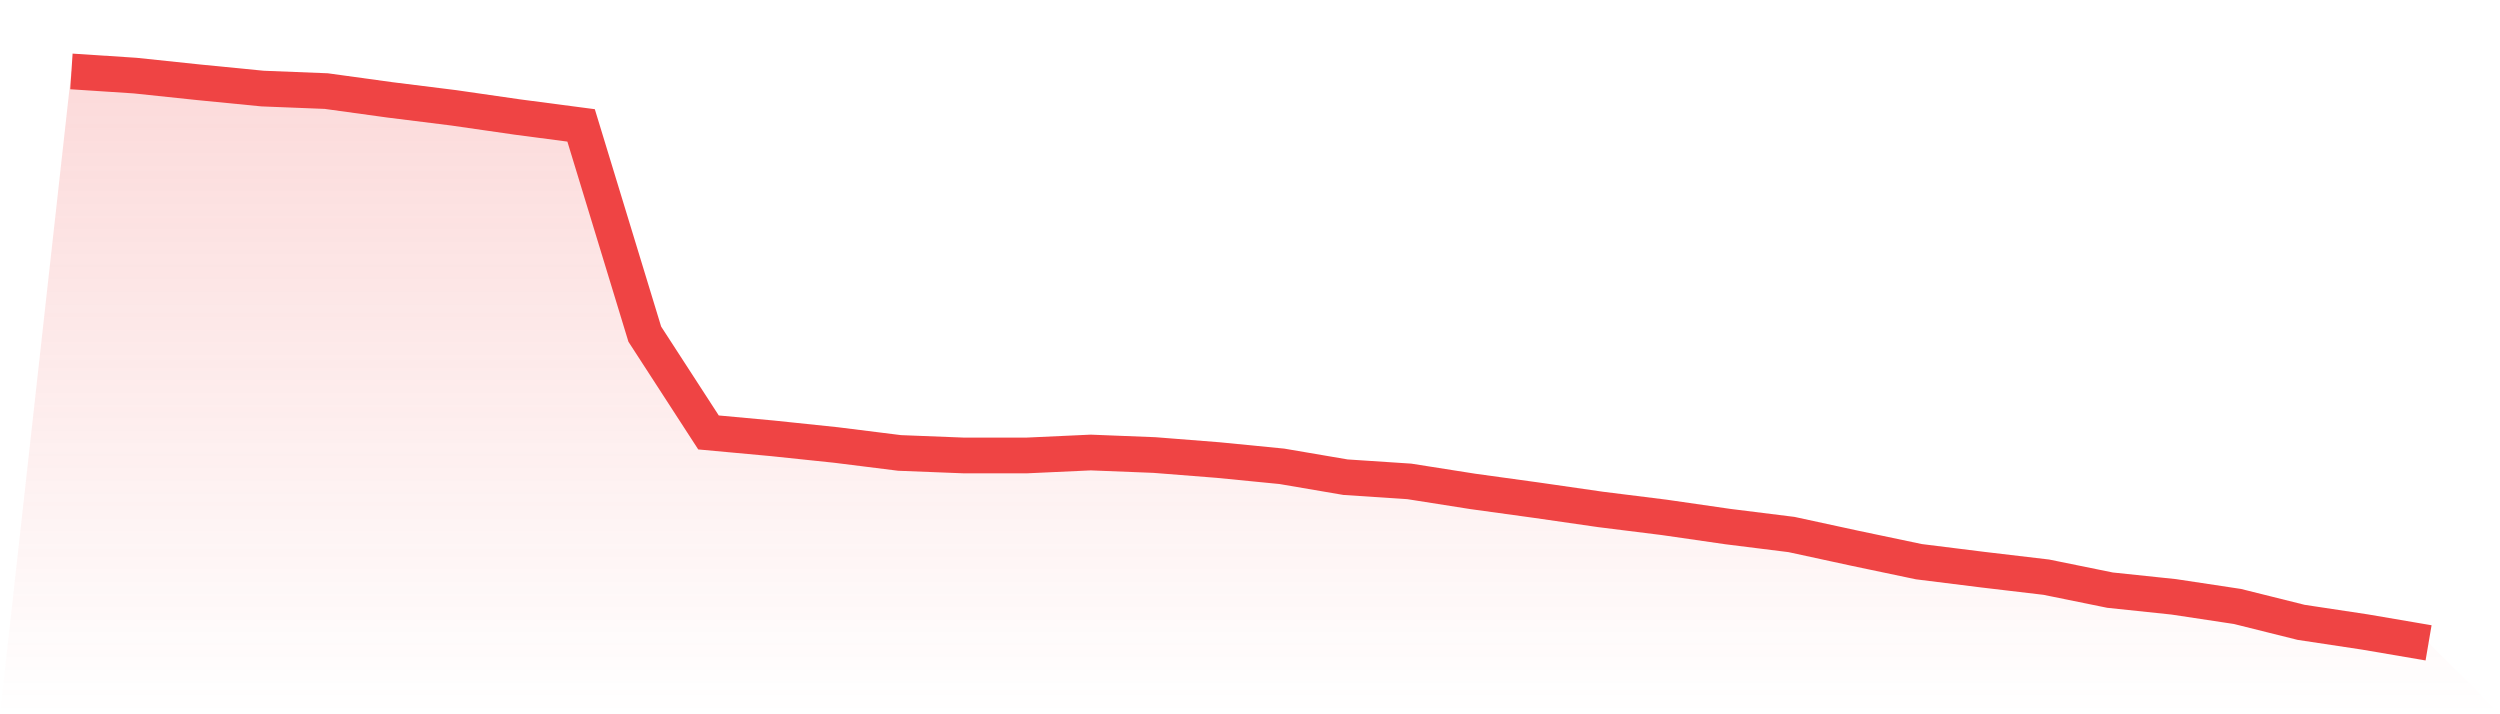
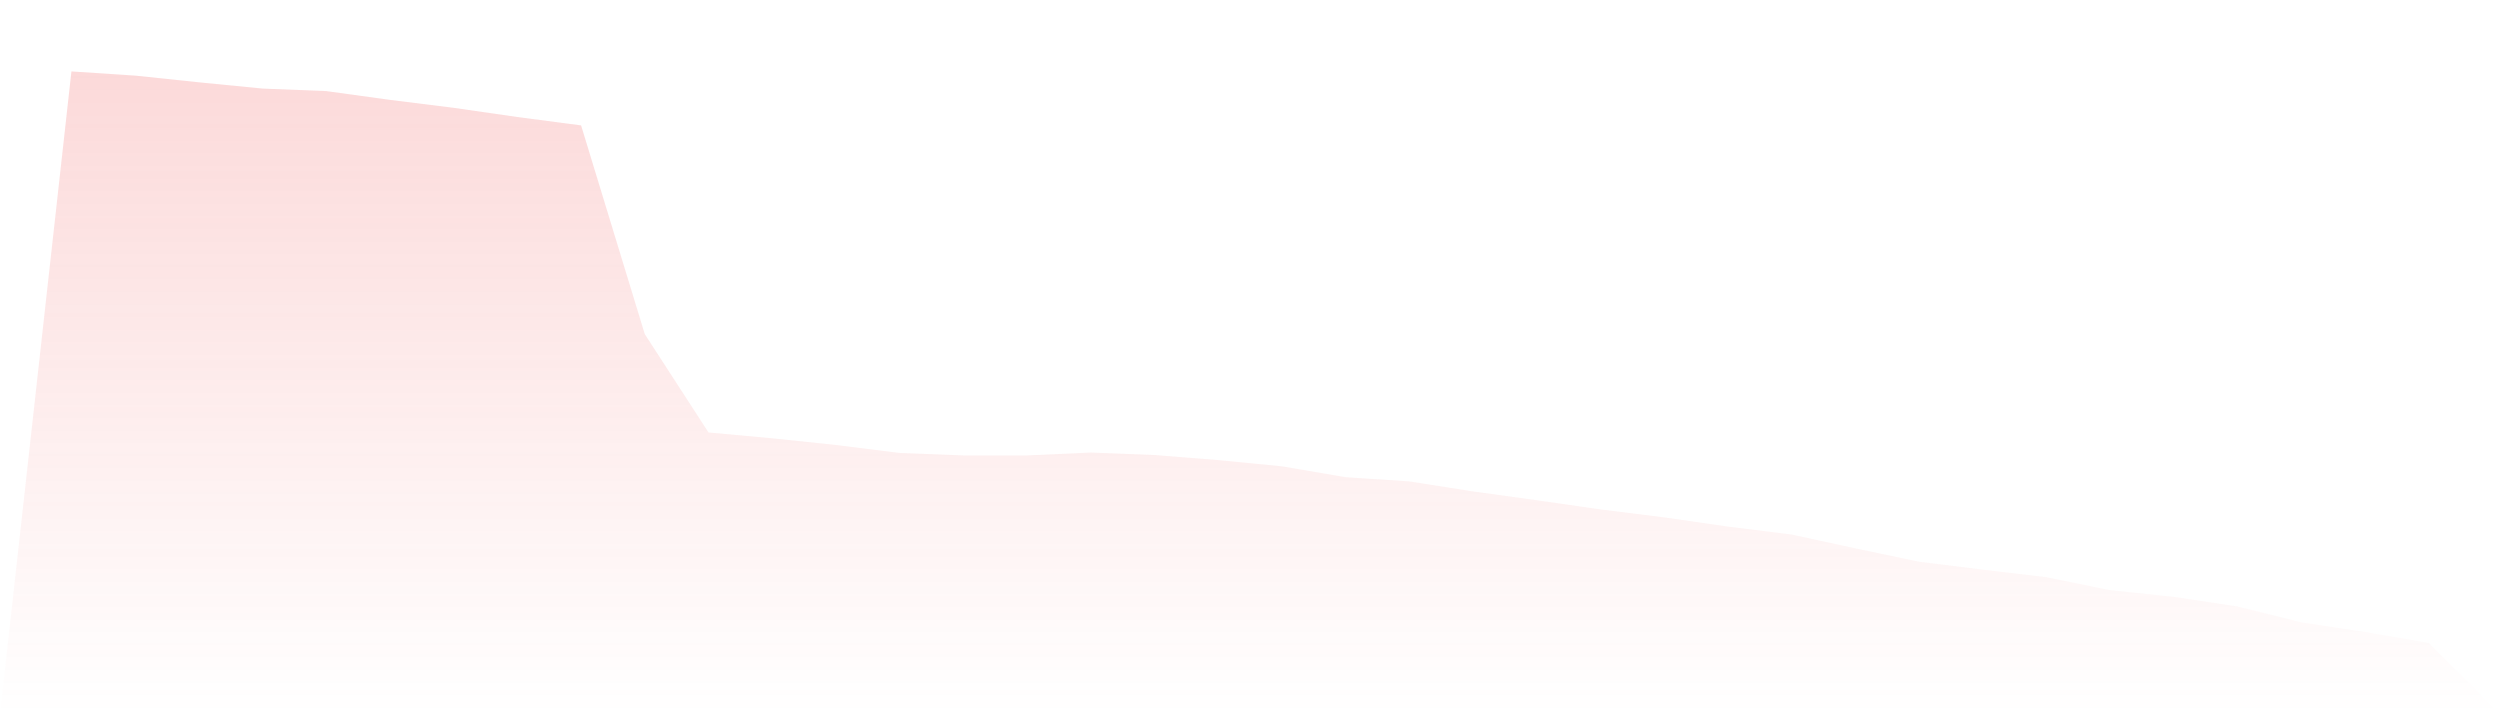
<svg xmlns="http://www.w3.org/2000/svg" viewBox="0 0 140 40">
  <defs>
    <linearGradient id="gradient" x1="0" x2="0" y1="0" y2="1">
      <stop offset="0%" stop-color="#ef4444" stop-opacity="0.2" />
      <stop offset="100%" stop-color="#ef4444" stop-opacity="0" />
    </linearGradient>
  </defs>
  <path d="M4,4 L4,4 L7.568,4.234 L11.135,4.609 L14.703,4.96 L18.27,5.101 L21.838,5.593 L25.405,6.038 L28.973,6.553 L32.541,7.022 L36.108,18.712 L39.676,24.217 L43.243,24.545 L46.811,24.919 L50.378,25.365 L53.946,25.505 L57.514,25.505 L61.081,25.341 L64.649,25.482 L68.216,25.763 L71.784,26.114 L75.351,26.723 L78.919,26.958 L82.486,27.52 L86.054,28.012 L89.622,28.527 L93.189,28.972 L96.757,29.488 L100.324,29.933 L103.892,30.706 L107.459,31.455 L111.027,31.9 L114.595,32.322 L118.162,33.048 L121.73,33.423 L125.297,33.962 L128.865,34.852 L132.432,35.391 L136,36 L140,40 L0,40 z" fill="url(#gradient)" />
-   <path d="M4,4 L4,4 L7.568,4.234 L11.135,4.609 L14.703,4.96 L18.27,5.101 L21.838,5.593 L25.405,6.038 L28.973,6.553 L32.541,7.022 L36.108,18.712 L39.676,24.217 L43.243,24.545 L46.811,24.919 L50.378,25.365 L53.946,25.505 L57.514,25.505 L61.081,25.341 L64.649,25.482 L68.216,25.763 L71.784,26.114 L75.351,26.723 L78.919,26.958 L82.486,27.52 L86.054,28.012 L89.622,28.527 L93.189,28.972 L96.757,29.488 L100.324,29.933 L103.892,30.706 L107.459,31.455 L111.027,31.9 L114.595,32.322 L118.162,33.048 L121.73,33.423 L125.297,33.962 L128.865,34.852 L132.432,35.391 L136,36" fill="none" stroke="#ef4444" stroke-width="2" />
</svg>